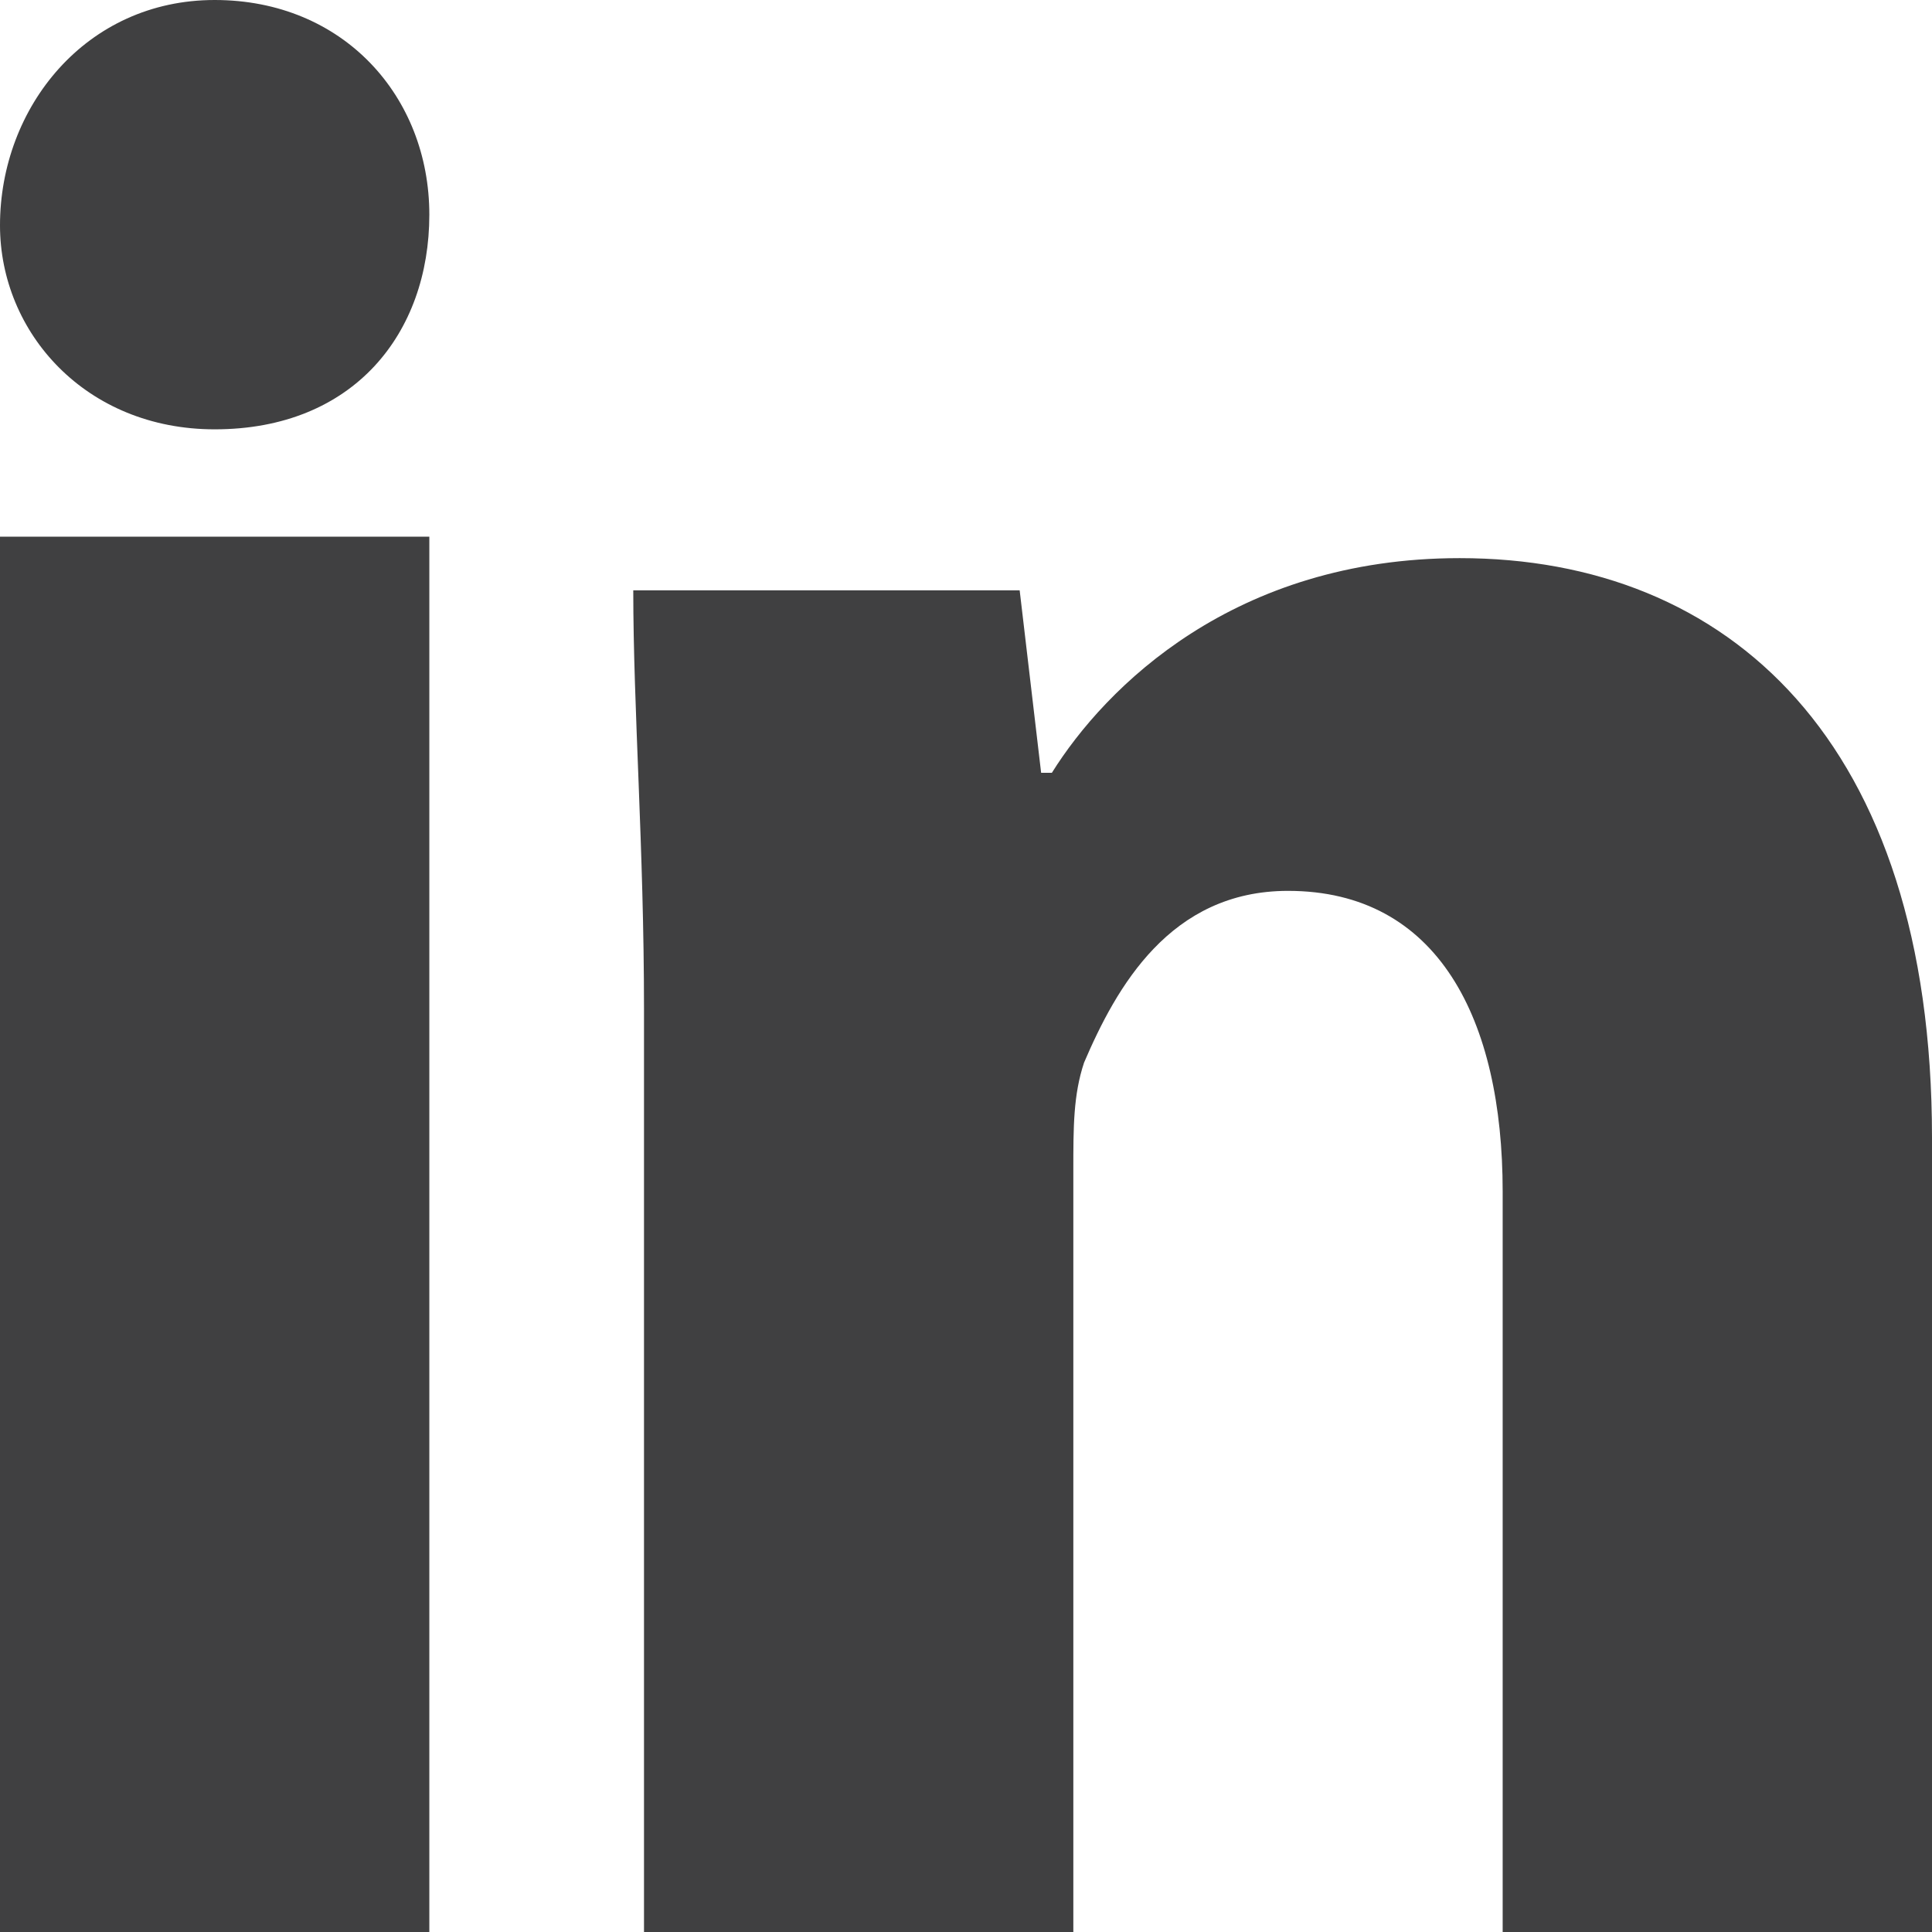
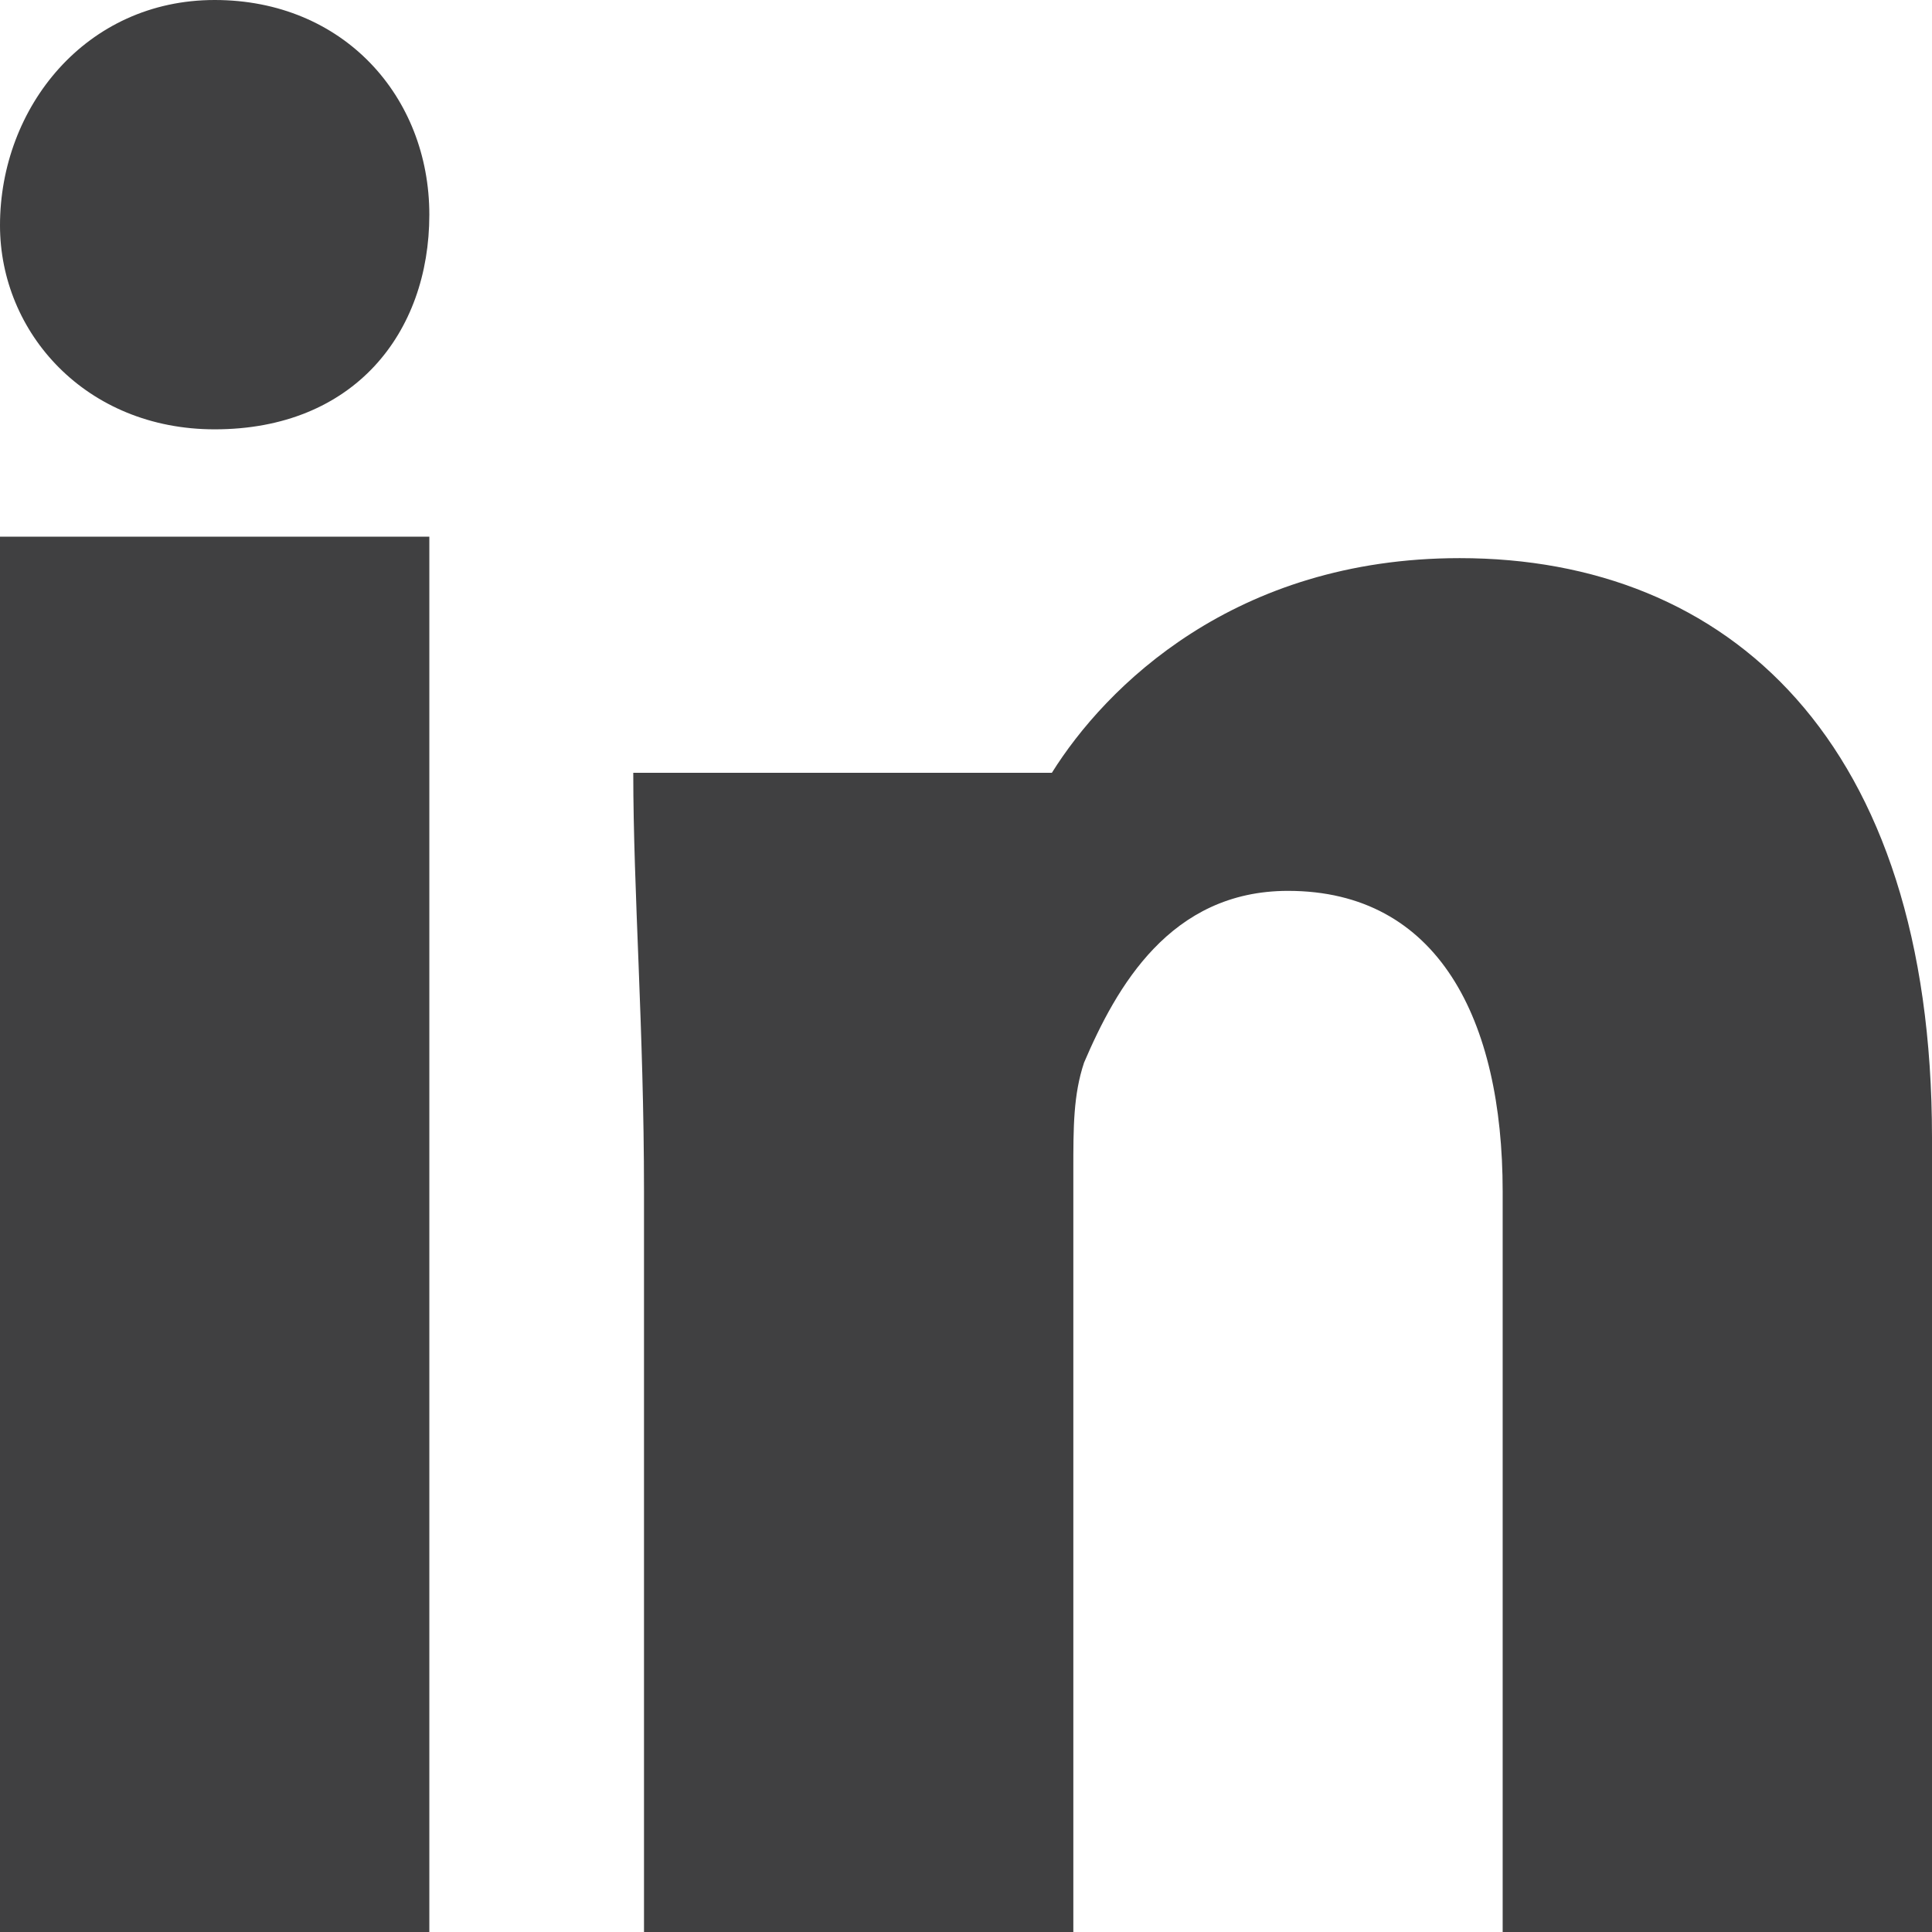
<svg xmlns="http://www.w3.org/2000/svg" viewBox="0 0 18 18">
-   <path d="M4 2c0 1.1-.7 2-2 2-1.2 0-2-.9-2-1.9C0 1 .8 0 2 0s2 .9 2 2zM0 18h4V5H0v13zM13.6 5.2c-2.1 0-3.3 1.2-3.8 2h-.1l-.2-1.7H5.9c0 1.1.1 2.4.1 3.9V18h4v-7.1c0-.4 0-.7.1-1 .3-.7.8-1.6 1.9-1.6 1.4 0 2 1.2 2 2.8V18h4v-7.4c0-3.7-1.9-5.4-4.4-5.4z" fill="#404041" />
+   <path d="M4 2c0 1.1-.7 2-2 2-1.2 0-2-.9-2-1.9C0 1 .8 0 2 0s2 .9 2 2zM0 18h4V5H0v13zM13.6 5.2c-2.1 0-3.3 1.2-3.8 2h-.1H5.9c0 1.1.1 2.4.1 3.9V18h4v-7.1c0-.4 0-.7.1-1 .3-.7.8-1.6 1.9-1.6 1.4 0 2 1.2 2 2.8V18h4v-7.4c0-3.7-1.9-5.4-4.4-5.4z" fill="#404041" />
</svg>